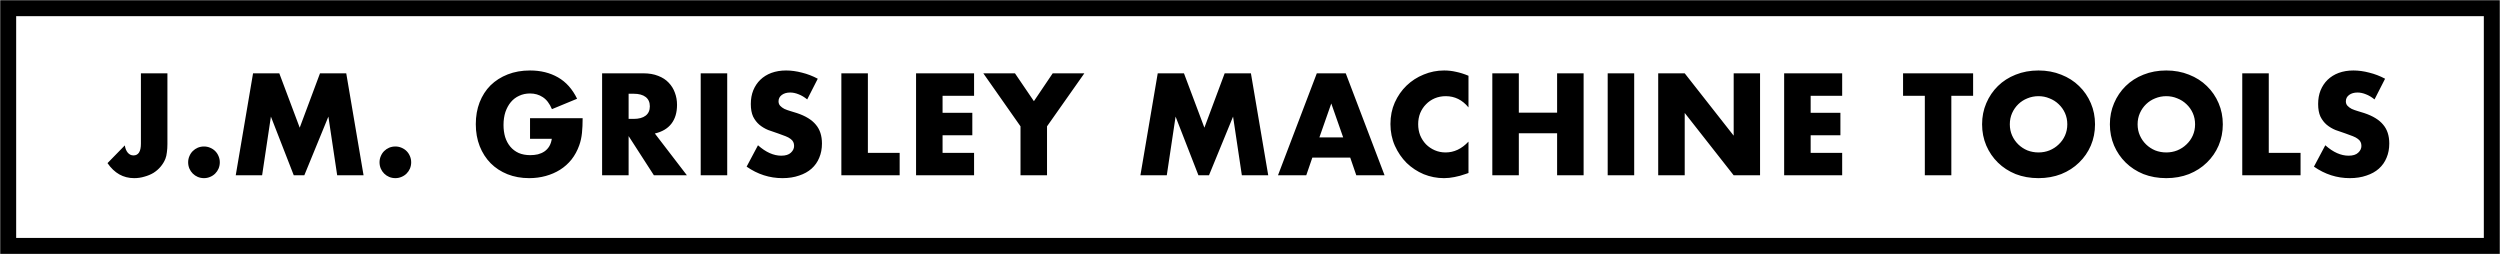
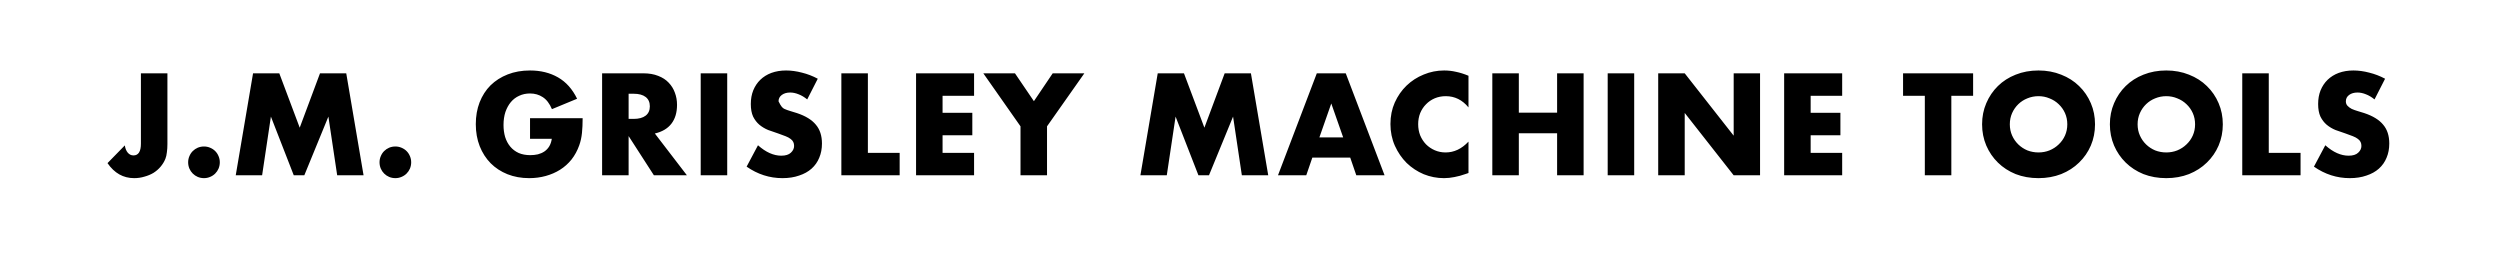
<svg xmlns="http://www.w3.org/2000/svg" width="305" height="31" viewBox="0 0 305 31" fill="none">
-   <path d="M20.425 8.945V17.575C20.425 17.938 20.403 18.273 20.359 18.581C20.326 18.889 20.266 19.153 20.178 19.373C20.035 19.725 19.837 20.05 19.584 20.347C19.342 20.633 19.056 20.88 18.726 21.089C18.396 21.287 18.027 21.441 17.62 21.551C17.224 21.672 16.806 21.733 16.366 21.733C15.035 21.733 13.952 21.122 13.116 19.901L15.228 17.739C15.283 18.114 15.404 18.411 15.591 18.631C15.778 18.851 16.009 18.961 16.284 18.961C16.889 18.961 17.191 18.482 17.191 17.525V8.945H20.425ZM22.954 19.802C22.954 19.538 23.004 19.291 23.103 19.06C23.202 18.818 23.34 18.609 23.516 18.433C23.692 18.257 23.895 18.119 24.126 18.02C24.368 17.921 24.621 17.872 24.885 17.872C25.149 17.872 25.397 17.921 25.628 18.02C25.87 18.119 26.079 18.257 26.255 18.433C26.431 18.609 26.568 18.818 26.667 19.06C26.766 19.291 26.816 19.538 26.816 19.802C26.816 20.066 26.766 20.319 26.667 20.561C26.568 20.792 26.431 20.996 26.255 21.172C26.079 21.348 25.87 21.485 25.628 21.584C25.397 21.683 25.149 21.733 24.885 21.733C24.621 21.733 24.368 21.683 24.126 21.584C23.895 21.485 23.692 21.348 23.516 21.172C23.34 20.996 23.202 20.792 23.103 20.561C23.004 20.319 22.954 20.066 22.954 19.802ZM28.76 21.386L30.872 8.945H34.074L36.565 15.578L39.04 8.945H42.242L44.354 21.386H41.136L40.063 14.225L37.126 21.386H35.839L33.05 14.225L31.978 21.386H28.76ZM46.303 19.802C46.303 19.538 46.353 19.291 46.452 19.06C46.551 18.818 46.688 18.609 46.864 18.433C47.04 18.257 47.244 18.119 47.475 18.02C47.717 17.921 47.97 17.872 48.234 17.872C48.498 17.872 48.745 17.921 48.976 18.02C49.218 18.119 49.427 18.257 49.603 18.433C49.779 18.609 49.917 18.818 50.016 19.06C50.115 19.291 50.164 19.538 50.164 19.802C50.164 20.066 50.115 20.319 50.016 20.561C49.917 20.792 49.779 20.996 49.603 21.172C49.427 21.348 49.218 21.485 48.976 21.584C48.745 21.683 48.498 21.733 48.234 21.733C47.97 21.733 47.717 21.683 47.475 21.584C47.244 21.485 47.04 21.348 46.864 21.172C46.688 20.996 46.551 20.792 46.452 20.561C46.353 20.319 46.303 20.066 46.303 19.802ZM64.664 14.423H71.082C71.082 15.083 71.055 15.682 71 16.221C70.945 16.761 70.835 17.261 70.67 17.723C70.439 18.372 70.125 18.95 69.729 19.456C69.333 19.951 68.866 20.369 68.327 20.71C67.799 21.04 67.216 21.293 66.578 21.469C65.94 21.645 65.269 21.733 64.565 21.733C63.596 21.733 62.711 21.573 61.908 21.254C61.116 20.935 60.434 20.49 59.862 19.918C59.29 19.335 58.844 18.642 58.525 17.838C58.206 17.024 58.047 16.128 58.047 15.149C58.047 14.181 58.201 13.295 58.509 12.492C58.828 11.678 59.273 10.985 59.845 10.413C60.428 9.841 61.127 9.396 61.941 9.077C62.755 8.758 63.663 8.598 64.664 8.598C65.962 8.598 67.1 8.879 68.079 9.44C69.058 10.001 69.834 10.87 70.406 12.047L67.337 13.317C67.051 12.635 66.677 12.146 66.215 11.849C65.764 11.552 65.247 11.403 64.664 11.403C64.18 11.403 63.739 11.497 63.343 11.684C62.947 11.86 62.606 12.118 62.321 12.459C62.045 12.789 61.825 13.191 61.66 13.664C61.506 14.137 61.429 14.665 61.429 15.248C61.429 15.776 61.495 16.265 61.627 16.716C61.77 17.168 61.979 17.558 62.254 17.888C62.529 18.218 62.87 18.477 63.278 18.664C63.684 18.84 64.157 18.928 64.697 18.928C65.016 18.928 65.324 18.895 65.621 18.829C65.918 18.752 66.182 18.636 66.413 18.482C66.655 18.317 66.853 18.108 67.007 17.855C67.161 17.602 67.265 17.294 67.32 16.931H64.664V14.423ZM76.691 14.505H77.301C77.939 14.505 78.429 14.373 78.77 14.109C79.111 13.845 79.281 13.466 79.281 12.971C79.281 12.476 79.111 12.096 78.77 11.832C78.429 11.568 77.939 11.436 77.301 11.436H76.691V14.505ZM83.803 21.386H79.776L76.691 16.601V21.386H73.457V8.945H78.489C79.182 8.945 79.787 9.049 80.305 9.258C80.822 9.456 81.245 9.731 81.575 10.083C81.916 10.435 82.169 10.842 82.334 11.304C82.51 11.766 82.598 12.261 82.598 12.789C82.598 13.735 82.367 14.505 81.905 15.099C81.454 15.682 80.783 16.078 79.892 16.288L83.803 21.386ZM88.72 8.945V21.386H85.486V8.945H88.72ZM98.48 12.129C98.128 11.843 97.776 11.634 97.424 11.502C97.072 11.359 96.731 11.288 96.401 11.288C95.983 11.288 95.642 11.387 95.378 11.585C95.114 11.783 94.982 12.041 94.982 12.36C94.982 12.58 95.048 12.762 95.18 12.905C95.312 13.048 95.483 13.174 95.692 13.284C95.912 13.383 96.153 13.471 96.418 13.548C96.693 13.625 96.962 13.708 97.226 13.796C98.282 14.148 99.052 14.621 99.536 15.215C100.031 15.798 100.279 16.562 100.279 17.509C100.279 18.147 100.169 18.724 99.949 19.241C99.74 19.758 99.426 20.204 99.008 20.578C98.601 20.941 98.095 21.221 97.49 21.419C96.896 21.628 96.219 21.733 95.46 21.733C93.887 21.733 92.43 21.265 91.088 20.33L92.474 17.723C92.958 18.152 93.436 18.471 93.909 18.68C94.382 18.889 94.85 18.994 95.312 18.994C95.84 18.994 96.231 18.873 96.484 18.631C96.748 18.389 96.88 18.114 96.88 17.805C96.88 17.619 96.847 17.459 96.781 17.327C96.715 17.184 96.605 17.058 96.451 16.948C96.297 16.826 96.093 16.716 95.84 16.617C95.598 16.518 95.301 16.409 94.949 16.288C94.531 16.155 94.118 16.012 93.711 15.858C93.315 15.693 92.958 15.479 92.639 15.215C92.331 14.951 92.078 14.621 91.88 14.225C91.693 13.818 91.599 13.306 91.599 12.69C91.599 12.074 91.698 11.519 91.896 11.024C92.105 10.518 92.391 10.089 92.754 9.737C93.128 9.374 93.579 9.093 94.107 8.895C94.647 8.697 95.246 8.598 95.906 8.598C96.522 8.598 97.166 8.686 97.837 8.862C98.508 9.027 99.151 9.275 99.767 9.605L98.48 12.129ZM105.881 8.945V18.647H109.758V21.386H102.646V8.945H105.881ZM118.837 11.684H114.993V13.763H118.623V16.502H114.993V18.647H118.837V21.386H111.759V8.945H118.837V11.684ZM124.502 15.413L119.965 8.945H123.826L126.136 12.344L128.43 8.945H132.291L127.737 15.413V21.386H124.502V15.413ZM139.13 21.386L141.243 8.945H144.444L146.935 15.578L149.41 8.945H152.612L154.724 21.386H151.506L150.434 14.225L147.496 21.386H146.209L143.421 14.225L142.348 21.386H139.13ZM163.868 16.766L162.416 12.624L160.964 16.766H163.868ZM164.726 19.225H160.106L159.363 21.386H155.914L160.65 8.945H164.181L168.917 21.386H165.468L164.726 19.225ZM179.155 13.103C178.407 12.19 177.483 11.733 176.383 11.733C175.899 11.733 175.448 11.821 175.03 11.997C174.623 12.173 174.271 12.415 173.974 12.723C173.677 13.02 173.44 13.378 173.264 13.796C173.099 14.214 173.017 14.665 173.017 15.149C173.017 15.644 173.099 16.101 173.264 16.518C173.44 16.936 173.677 17.299 173.974 17.608C174.282 17.916 174.639 18.158 175.046 18.334C175.453 18.51 175.893 18.598 176.366 18.598C177.4 18.598 178.33 18.158 179.155 17.277V21.106L178.825 21.221C178.33 21.397 177.868 21.524 177.439 21.601C177.01 21.689 176.586 21.733 176.168 21.733C175.31 21.733 174.485 21.573 173.693 21.254C172.912 20.924 172.219 20.468 171.614 19.885C171.02 19.291 170.541 18.592 170.178 17.789C169.815 16.975 169.634 16.09 169.634 15.132C169.634 14.175 169.81 13.301 170.162 12.509C170.525 11.706 171.003 11.018 171.597 10.446C172.202 9.863 172.901 9.412 173.693 9.093C174.485 8.763 175.316 8.598 176.185 8.598C176.68 8.598 177.164 8.653 177.637 8.763C178.121 8.862 178.627 9.022 179.155 9.242V13.103ZM185.297 13.746H189.967V8.945H193.201V21.386H189.967V16.255H185.297V21.386H182.063V8.945H185.297V13.746ZM199.372 8.945V21.386H196.138V8.945H199.372ZM202.301 21.386V8.945H205.535L211.509 16.552V8.945H214.726V21.386H211.509L205.535 13.779V21.386H202.301ZM224.745 11.684H220.9V13.763H224.53V16.502H220.9V18.647H224.745V21.386H217.666V8.945H224.745V11.684ZM238.063 11.684V21.386H234.829V11.684H232.173V8.945H240.72V11.684H238.063ZM245.198 15.165C245.198 15.66 245.291 16.117 245.478 16.535C245.665 16.953 245.918 17.316 246.237 17.624C246.556 17.932 246.925 18.174 247.343 18.35C247.772 18.515 248.223 18.598 248.696 18.598C249.169 18.598 249.614 18.515 250.032 18.35C250.461 18.174 250.835 17.932 251.154 17.624C251.484 17.316 251.743 16.953 251.93 16.535C252.117 16.117 252.21 15.66 252.21 15.165C252.21 14.67 252.117 14.214 251.93 13.796C251.743 13.378 251.484 13.015 251.154 12.707C250.835 12.399 250.461 12.162 250.032 11.997C249.614 11.821 249.169 11.733 248.696 11.733C248.223 11.733 247.772 11.821 247.343 11.997C246.925 12.162 246.556 12.399 246.237 12.707C245.918 13.015 245.665 13.378 245.478 13.796C245.291 14.214 245.198 14.67 245.198 15.165ZM241.815 15.165C241.815 14.241 241.985 13.383 242.326 12.591C242.667 11.788 243.14 11.09 243.745 10.496C244.35 9.902 245.071 9.44 245.907 9.11C246.754 8.769 247.684 8.598 248.696 8.598C249.697 8.598 250.621 8.769 251.468 9.11C252.315 9.44 253.041 9.902 253.646 10.496C254.262 11.09 254.741 11.788 255.082 12.591C255.423 13.383 255.593 14.241 255.593 15.165C255.593 16.09 255.423 16.953 255.082 17.756C254.741 18.548 254.262 19.241 253.646 19.835C253.041 20.429 252.315 20.897 251.468 21.238C250.621 21.568 249.697 21.733 248.696 21.733C247.684 21.733 246.754 21.568 245.907 21.238C245.071 20.897 244.35 20.429 243.745 19.835C243.14 19.241 242.667 18.548 242.326 17.756C241.985 16.953 241.815 16.09 241.815 15.165ZM260.788 15.165C260.788 15.66 260.881 16.117 261.068 16.535C261.255 16.953 261.508 17.316 261.827 17.624C262.146 17.932 262.515 18.174 262.933 18.35C263.362 18.515 263.813 18.598 264.286 18.598C264.759 18.598 265.204 18.515 265.622 18.35C266.051 18.174 266.425 17.932 266.744 17.624C267.074 17.316 267.333 16.953 267.52 16.535C267.707 16.117 267.8 15.66 267.8 15.165C267.8 14.67 267.707 14.214 267.52 13.796C267.333 13.378 267.074 13.015 266.744 12.707C266.425 12.399 266.051 12.162 265.622 11.997C265.204 11.821 264.759 11.733 264.286 11.733C263.813 11.733 263.362 11.821 262.933 11.997C262.515 12.162 262.146 12.399 261.827 12.707C261.508 13.015 261.255 13.378 261.068 13.796C260.881 14.214 260.788 14.67 260.788 15.165ZM257.405 15.165C257.405 14.241 257.575 13.383 257.916 12.591C258.257 11.788 258.73 11.09 259.336 10.496C259.941 9.902 260.661 9.44 261.497 9.11C262.344 8.769 263.274 8.598 264.286 8.598C265.287 8.598 266.211 8.769 267.058 9.11C267.905 9.44 268.631 9.902 269.236 10.496C269.852 11.09 270.331 11.788 270.672 12.591C271.013 13.383 271.183 14.241 271.183 15.165C271.183 16.09 271.013 16.953 270.672 17.756C270.331 18.548 269.852 19.241 269.236 19.835C268.631 20.429 267.905 20.897 267.058 21.238C266.211 21.568 265.287 21.733 264.286 21.733C263.274 21.733 262.344 21.568 261.497 21.238C260.661 20.897 259.941 20.429 259.336 19.835C258.73 19.241 258.257 18.548 257.916 17.756C257.575 16.953 257.405 16.09 257.405 15.165ZM276.79 8.945V18.647H280.668V21.386H273.556V8.945H276.79ZM289.693 12.129C289.341 11.843 288.989 11.634 288.637 11.502C288.285 11.359 287.944 11.288 287.614 11.288C287.196 11.288 286.855 11.387 286.591 11.585C286.327 11.783 286.195 12.041 286.195 12.36C286.195 12.58 286.261 12.762 286.393 12.905C286.525 13.048 286.695 13.174 286.904 13.284C287.124 13.383 287.366 13.471 287.63 13.548C287.905 13.625 288.175 13.708 288.439 13.796C289.495 14.148 290.265 14.621 290.749 15.215C291.244 15.798 291.492 16.562 291.492 17.509C291.492 18.147 291.382 18.724 291.162 19.241C290.953 19.758 290.639 20.204 290.221 20.578C289.814 20.941 289.308 21.221 288.703 21.419C288.109 21.628 287.432 21.733 286.673 21.733C285.1 21.733 283.643 21.265 282.301 20.33L283.687 17.723C284.171 18.152 284.649 18.471 285.122 18.68C285.595 18.889 286.063 18.994 286.525 18.994C287.053 18.994 287.443 18.873 287.696 18.631C287.96 18.389 288.092 18.114 288.092 17.805C288.092 17.619 288.059 17.459 287.993 17.327C287.927 17.184 287.817 17.058 287.663 16.948C287.509 16.826 287.306 16.716 287.053 16.617C286.811 16.518 286.514 16.409 286.162 16.288C285.744 16.155 285.331 16.012 284.924 15.858C284.528 15.693 284.171 15.479 283.852 15.215C283.544 14.951 283.291 14.621 283.093 14.225C282.906 13.818 282.812 13.306 282.812 12.69C282.812 12.074 282.911 11.519 283.109 11.024C283.318 10.518 283.604 10.089 283.967 9.737C284.341 9.374 284.792 9.093 285.32 8.895C285.859 8.697 286.459 8.598 287.119 8.598C287.735 8.598 288.378 8.686 289.049 8.862C289.721 9.027 290.364 9.275 290.98 9.605L289.693 12.129Z" fill="black" />
-   <rect x="1" y="1" width="303" height="29" stroke="black" stroke-width="1.945" />
+   <path d="M20.425 8.945V17.575C20.425 17.938 20.403 18.273 20.359 18.581C20.326 18.889 20.266 19.153 20.178 19.373C20.035 19.725 19.837 20.05 19.584 20.347C19.342 20.633 19.056 20.88 18.726 21.089C18.396 21.287 18.027 21.441 17.62 21.551C17.224 21.672 16.806 21.733 16.366 21.733C15.035 21.733 13.952 21.122 13.116 19.901L15.228 17.739C15.283 18.114 15.404 18.411 15.591 18.631C15.778 18.851 16.009 18.961 16.284 18.961C16.889 18.961 17.191 18.482 17.191 17.525V8.945H20.425ZM22.954 19.802C22.954 19.538 23.004 19.291 23.103 19.06C23.202 18.818 23.34 18.609 23.516 18.433C23.692 18.257 23.895 18.119 24.126 18.02C24.368 17.921 24.621 17.872 24.885 17.872C25.149 17.872 25.397 17.921 25.628 18.02C25.87 18.119 26.079 18.257 26.255 18.433C26.431 18.609 26.568 18.818 26.667 19.06C26.766 19.291 26.816 19.538 26.816 19.802C26.816 20.066 26.766 20.319 26.667 20.561C26.568 20.792 26.431 20.996 26.255 21.172C26.079 21.348 25.87 21.485 25.628 21.584C25.397 21.683 25.149 21.733 24.885 21.733C24.621 21.733 24.368 21.683 24.126 21.584C23.895 21.485 23.692 21.348 23.516 21.172C23.34 20.996 23.202 20.792 23.103 20.561C23.004 20.319 22.954 20.066 22.954 19.802ZM28.76 21.386L30.872 8.945H34.074L36.565 15.578L39.04 8.945H42.242L44.354 21.386H41.136L40.063 14.225L37.126 21.386H35.839L33.05 14.225L31.978 21.386H28.76ZM46.303 19.802C46.303 19.538 46.353 19.291 46.452 19.06C46.551 18.818 46.688 18.609 46.864 18.433C47.04 18.257 47.244 18.119 47.475 18.02C47.717 17.921 47.97 17.872 48.234 17.872C48.498 17.872 48.745 17.921 48.976 18.02C49.218 18.119 49.427 18.257 49.603 18.433C49.779 18.609 49.917 18.818 50.016 19.06C50.115 19.291 50.164 19.538 50.164 19.802C50.164 20.066 50.115 20.319 50.016 20.561C49.917 20.792 49.779 20.996 49.603 21.172C49.427 21.348 49.218 21.485 48.976 21.584C48.745 21.683 48.498 21.733 48.234 21.733C47.97 21.733 47.717 21.683 47.475 21.584C47.244 21.485 47.04 21.348 46.864 21.172C46.688 20.996 46.551 20.792 46.452 20.561C46.353 20.319 46.303 20.066 46.303 19.802ZM64.664 14.423H71.082C71.082 15.083 71.055 15.682 71 16.221C70.945 16.761 70.835 17.261 70.67 17.723C70.439 18.372 70.125 18.95 69.729 19.456C69.333 19.951 68.866 20.369 68.327 20.71C67.799 21.04 67.216 21.293 66.578 21.469C65.94 21.645 65.269 21.733 64.565 21.733C63.596 21.733 62.711 21.573 61.908 21.254C61.116 20.935 60.434 20.49 59.862 19.918C59.29 19.335 58.844 18.642 58.525 17.838C58.206 17.024 58.047 16.128 58.047 15.149C58.047 14.181 58.201 13.295 58.509 12.492C58.828 11.678 59.273 10.985 59.845 10.413C60.428 9.841 61.127 9.396 61.941 9.077C62.755 8.758 63.663 8.598 64.664 8.598C65.962 8.598 67.1 8.879 68.079 9.44C69.058 10.001 69.834 10.87 70.406 12.047L67.337 13.317C67.051 12.635 66.677 12.146 66.215 11.849C65.764 11.552 65.247 11.403 64.664 11.403C64.18 11.403 63.739 11.497 63.343 11.684C62.947 11.86 62.606 12.118 62.321 12.459C62.045 12.789 61.825 13.191 61.66 13.664C61.506 14.137 61.429 14.665 61.429 15.248C61.429 15.776 61.495 16.265 61.627 16.716C61.77 17.168 61.979 17.558 62.254 17.888C62.529 18.218 62.87 18.477 63.278 18.664C63.684 18.84 64.157 18.928 64.697 18.928C65.016 18.928 65.324 18.895 65.621 18.829C65.918 18.752 66.182 18.636 66.413 18.482C66.655 18.317 66.853 18.108 67.007 17.855C67.161 17.602 67.265 17.294 67.32 16.931H64.664V14.423ZM76.691 14.505H77.301C77.939 14.505 78.429 14.373 78.77 14.109C79.111 13.845 79.281 13.466 79.281 12.971C79.281 12.476 79.111 12.096 78.77 11.832C78.429 11.568 77.939 11.436 77.301 11.436H76.691V14.505ZM83.803 21.386H79.776L76.691 16.601V21.386H73.457V8.945H78.489C79.182 8.945 79.787 9.049 80.305 9.258C80.822 9.456 81.245 9.731 81.575 10.083C81.916 10.435 82.169 10.842 82.334 11.304C82.51 11.766 82.598 12.261 82.598 12.789C82.598 13.735 82.367 14.505 81.905 15.099C81.454 15.682 80.783 16.078 79.892 16.288L83.803 21.386ZM88.72 8.945V21.386H85.486V8.945H88.72ZM98.48 12.129C98.128 11.843 97.776 11.634 97.424 11.502C97.072 11.359 96.731 11.288 96.401 11.288C95.983 11.288 95.642 11.387 95.378 11.585C95.114 11.783 94.982 12.041 94.982 12.36C95.312 13.048 95.483 13.174 95.692 13.284C95.912 13.383 96.153 13.471 96.418 13.548C96.693 13.625 96.962 13.708 97.226 13.796C98.282 14.148 99.052 14.621 99.536 15.215C100.031 15.798 100.279 16.562 100.279 17.509C100.279 18.147 100.169 18.724 99.949 19.241C99.74 19.758 99.426 20.204 99.008 20.578C98.601 20.941 98.095 21.221 97.49 21.419C96.896 21.628 96.219 21.733 95.46 21.733C93.887 21.733 92.43 21.265 91.088 20.33L92.474 17.723C92.958 18.152 93.436 18.471 93.909 18.68C94.382 18.889 94.85 18.994 95.312 18.994C95.84 18.994 96.231 18.873 96.484 18.631C96.748 18.389 96.88 18.114 96.88 17.805C96.88 17.619 96.847 17.459 96.781 17.327C96.715 17.184 96.605 17.058 96.451 16.948C96.297 16.826 96.093 16.716 95.84 16.617C95.598 16.518 95.301 16.409 94.949 16.288C94.531 16.155 94.118 16.012 93.711 15.858C93.315 15.693 92.958 15.479 92.639 15.215C92.331 14.951 92.078 14.621 91.88 14.225C91.693 13.818 91.599 13.306 91.599 12.69C91.599 12.074 91.698 11.519 91.896 11.024C92.105 10.518 92.391 10.089 92.754 9.737C93.128 9.374 93.579 9.093 94.107 8.895C94.647 8.697 95.246 8.598 95.906 8.598C96.522 8.598 97.166 8.686 97.837 8.862C98.508 9.027 99.151 9.275 99.767 9.605L98.48 12.129ZM105.881 8.945V18.647H109.758V21.386H102.646V8.945H105.881ZM118.837 11.684H114.993V13.763H118.623V16.502H114.993V18.647H118.837V21.386H111.759V8.945H118.837V11.684ZM124.502 15.413L119.965 8.945H123.826L126.136 12.344L128.43 8.945H132.291L127.737 15.413V21.386H124.502V15.413ZM139.13 21.386L141.243 8.945H144.444L146.935 15.578L149.41 8.945H152.612L154.724 21.386H151.506L150.434 14.225L147.496 21.386H146.209L143.421 14.225L142.348 21.386H139.13ZM163.868 16.766L162.416 12.624L160.964 16.766H163.868ZM164.726 19.225H160.106L159.363 21.386H155.914L160.65 8.945H164.181L168.917 21.386H165.468L164.726 19.225ZM179.155 13.103C178.407 12.19 177.483 11.733 176.383 11.733C175.899 11.733 175.448 11.821 175.03 11.997C174.623 12.173 174.271 12.415 173.974 12.723C173.677 13.02 173.44 13.378 173.264 13.796C173.099 14.214 173.017 14.665 173.017 15.149C173.017 15.644 173.099 16.101 173.264 16.518C173.44 16.936 173.677 17.299 173.974 17.608C174.282 17.916 174.639 18.158 175.046 18.334C175.453 18.51 175.893 18.598 176.366 18.598C177.4 18.598 178.33 18.158 179.155 17.277V21.106L178.825 21.221C178.33 21.397 177.868 21.524 177.439 21.601C177.01 21.689 176.586 21.733 176.168 21.733C175.31 21.733 174.485 21.573 173.693 21.254C172.912 20.924 172.219 20.468 171.614 19.885C171.02 19.291 170.541 18.592 170.178 17.789C169.815 16.975 169.634 16.09 169.634 15.132C169.634 14.175 169.81 13.301 170.162 12.509C170.525 11.706 171.003 11.018 171.597 10.446C172.202 9.863 172.901 9.412 173.693 9.093C174.485 8.763 175.316 8.598 176.185 8.598C176.68 8.598 177.164 8.653 177.637 8.763C178.121 8.862 178.627 9.022 179.155 9.242V13.103ZM185.297 13.746H189.967V8.945H193.201V21.386H189.967V16.255H185.297V21.386H182.063V8.945H185.297V13.746ZM199.372 8.945V21.386H196.138V8.945H199.372ZM202.301 21.386V8.945H205.535L211.509 16.552V8.945H214.726V21.386H211.509L205.535 13.779V21.386H202.301ZM224.745 11.684H220.9V13.763H224.53V16.502H220.9V18.647H224.745V21.386H217.666V8.945H224.745V11.684ZM238.063 11.684V21.386H234.829V11.684H232.173V8.945H240.72V11.684H238.063ZM245.198 15.165C245.198 15.66 245.291 16.117 245.478 16.535C245.665 16.953 245.918 17.316 246.237 17.624C246.556 17.932 246.925 18.174 247.343 18.35C247.772 18.515 248.223 18.598 248.696 18.598C249.169 18.598 249.614 18.515 250.032 18.35C250.461 18.174 250.835 17.932 251.154 17.624C251.484 17.316 251.743 16.953 251.93 16.535C252.117 16.117 252.21 15.66 252.21 15.165C252.21 14.67 252.117 14.214 251.93 13.796C251.743 13.378 251.484 13.015 251.154 12.707C250.835 12.399 250.461 12.162 250.032 11.997C249.614 11.821 249.169 11.733 248.696 11.733C248.223 11.733 247.772 11.821 247.343 11.997C246.925 12.162 246.556 12.399 246.237 12.707C245.918 13.015 245.665 13.378 245.478 13.796C245.291 14.214 245.198 14.67 245.198 15.165ZM241.815 15.165C241.815 14.241 241.985 13.383 242.326 12.591C242.667 11.788 243.14 11.09 243.745 10.496C244.35 9.902 245.071 9.44 245.907 9.11C246.754 8.769 247.684 8.598 248.696 8.598C249.697 8.598 250.621 8.769 251.468 9.11C252.315 9.44 253.041 9.902 253.646 10.496C254.262 11.09 254.741 11.788 255.082 12.591C255.423 13.383 255.593 14.241 255.593 15.165C255.593 16.09 255.423 16.953 255.082 17.756C254.741 18.548 254.262 19.241 253.646 19.835C253.041 20.429 252.315 20.897 251.468 21.238C250.621 21.568 249.697 21.733 248.696 21.733C247.684 21.733 246.754 21.568 245.907 21.238C245.071 20.897 244.35 20.429 243.745 19.835C243.14 19.241 242.667 18.548 242.326 17.756C241.985 16.953 241.815 16.09 241.815 15.165ZM260.788 15.165C260.788 15.66 260.881 16.117 261.068 16.535C261.255 16.953 261.508 17.316 261.827 17.624C262.146 17.932 262.515 18.174 262.933 18.35C263.362 18.515 263.813 18.598 264.286 18.598C264.759 18.598 265.204 18.515 265.622 18.35C266.051 18.174 266.425 17.932 266.744 17.624C267.074 17.316 267.333 16.953 267.52 16.535C267.707 16.117 267.8 15.66 267.8 15.165C267.8 14.67 267.707 14.214 267.52 13.796C267.333 13.378 267.074 13.015 266.744 12.707C266.425 12.399 266.051 12.162 265.622 11.997C265.204 11.821 264.759 11.733 264.286 11.733C263.813 11.733 263.362 11.821 262.933 11.997C262.515 12.162 262.146 12.399 261.827 12.707C261.508 13.015 261.255 13.378 261.068 13.796C260.881 14.214 260.788 14.67 260.788 15.165ZM257.405 15.165C257.405 14.241 257.575 13.383 257.916 12.591C258.257 11.788 258.73 11.09 259.336 10.496C259.941 9.902 260.661 9.44 261.497 9.11C262.344 8.769 263.274 8.598 264.286 8.598C265.287 8.598 266.211 8.769 267.058 9.11C267.905 9.44 268.631 9.902 269.236 10.496C269.852 11.09 270.331 11.788 270.672 12.591C271.013 13.383 271.183 14.241 271.183 15.165C271.183 16.09 271.013 16.953 270.672 17.756C270.331 18.548 269.852 19.241 269.236 19.835C268.631 20.429 267.905 20.897 267.058 21.238C266.211 21.568 265.287 21.733 264.286 21.733C263.274 21.733 262.344 21.568 261.497 21.238C260.661 20.897 259.941 20.429 259.336 19.835C258.73 19.241 258.257 18.548 257.916 17.756C257.575 16.953 257.405 16.09 257.405 15.165ZM276.79 8.945V18.647H280.668V21.386H273.556V8.945H276.79ZM289.693 12.129C289.341 11.843 288.989 11.634 288.637 11.502C288.285 11.359 287.944 11.288 287.614 11.288C287.196 11.288 286.855 11.387 286.591 11.585C286.327 11.783 286.195 12.041 286.195 12.36C286.195 12.58 286.261 12.762 286.393 12.905C286.525 13.048 286.695 13.174 286.904 13.284C287.124 13.383 287.366 13.471 287.63 13.548C287.905 13.625 288.175 13.708 288.439 13.796C289.495 14.148 290.265 14.621 290.749 15.215C291.244 15.798 291.492 16.562 291.492 17.509C291.492 18.147 291.382 18.724 291.162 19.241C290.953 19.758 290.639 20.204 290.221 20.578C289.814 20.941 289.308 21.221 288.703 21.419C288.109 21.628 287.432 21.733 286.673 21.733C285.1 21.733 283.643 21.265 282.301 20.33L283.687 17.723C284.171 18.152 284.649 18.471 285.122 18.68C285.595 18.889 286.063 18.994 286.525 18.994C287.053 18.994 287.443 18.873 287.696 18.631C287.96 18.389 288.092 18.114 288.092 17.805C288.092 17.619 288.059 17.459 287.993 17.327C287.927 17.184 287.817 17.058 287.663 16.948C287.509 16.826 287.306 16.716 287.053 16.617C286.811 16.518 286.514 16.409 286.162 16.288C285.744 16.155 285.331 16.012 284.924 15.858C284.528 15.693 284.171 15.479 283.852 15.215C283.544 14.951 283.291 14.621 283.093 14.225C282.906 13.818 282.812 13.306 282.812 12.69C282.812 12.074 282.911 11.519 283.109 11.024C283.318 10.518 283.604 10.089 283.967 9.737C284.341 9.374 284.792 9.093 285.32 8.895C285.859 8.697 286.459 8.598 287.119 8.598C287.735 8.598 288.378 8.686 289.049 8.862C289.721 9.027 290.364 9.275 290.98 9.605L289.693 12.129Z" fill="black" />
</svg>